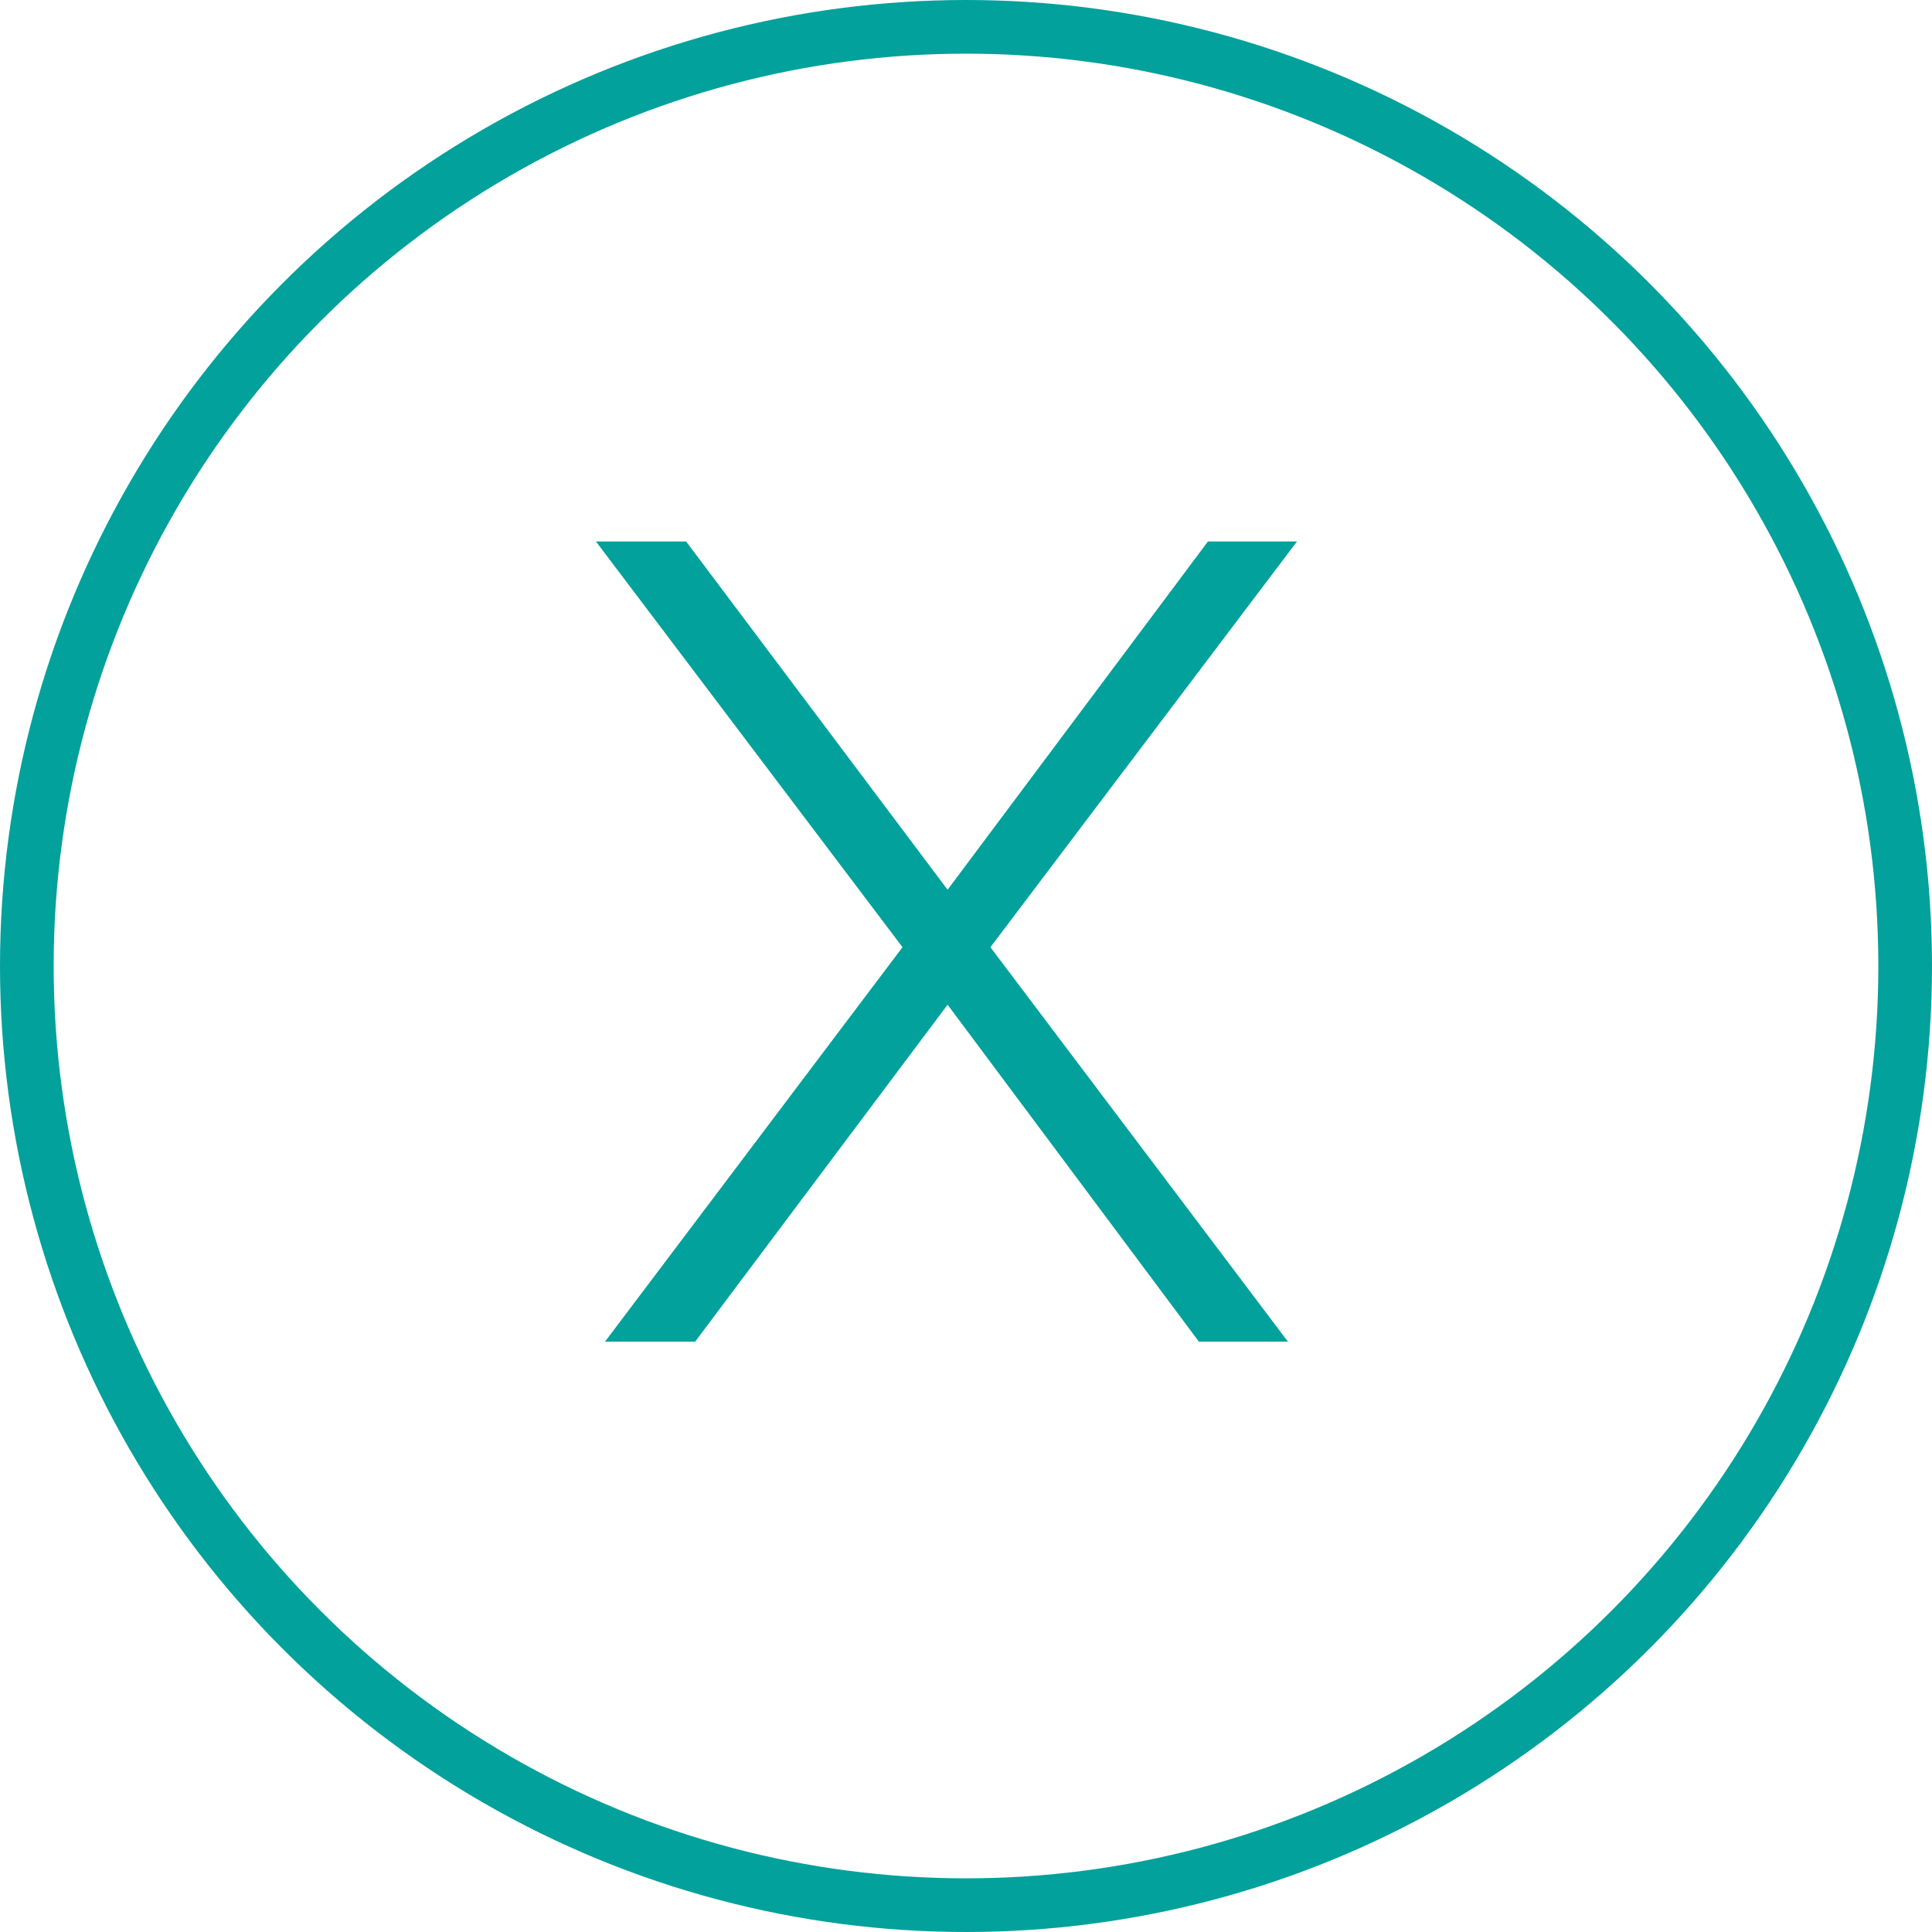
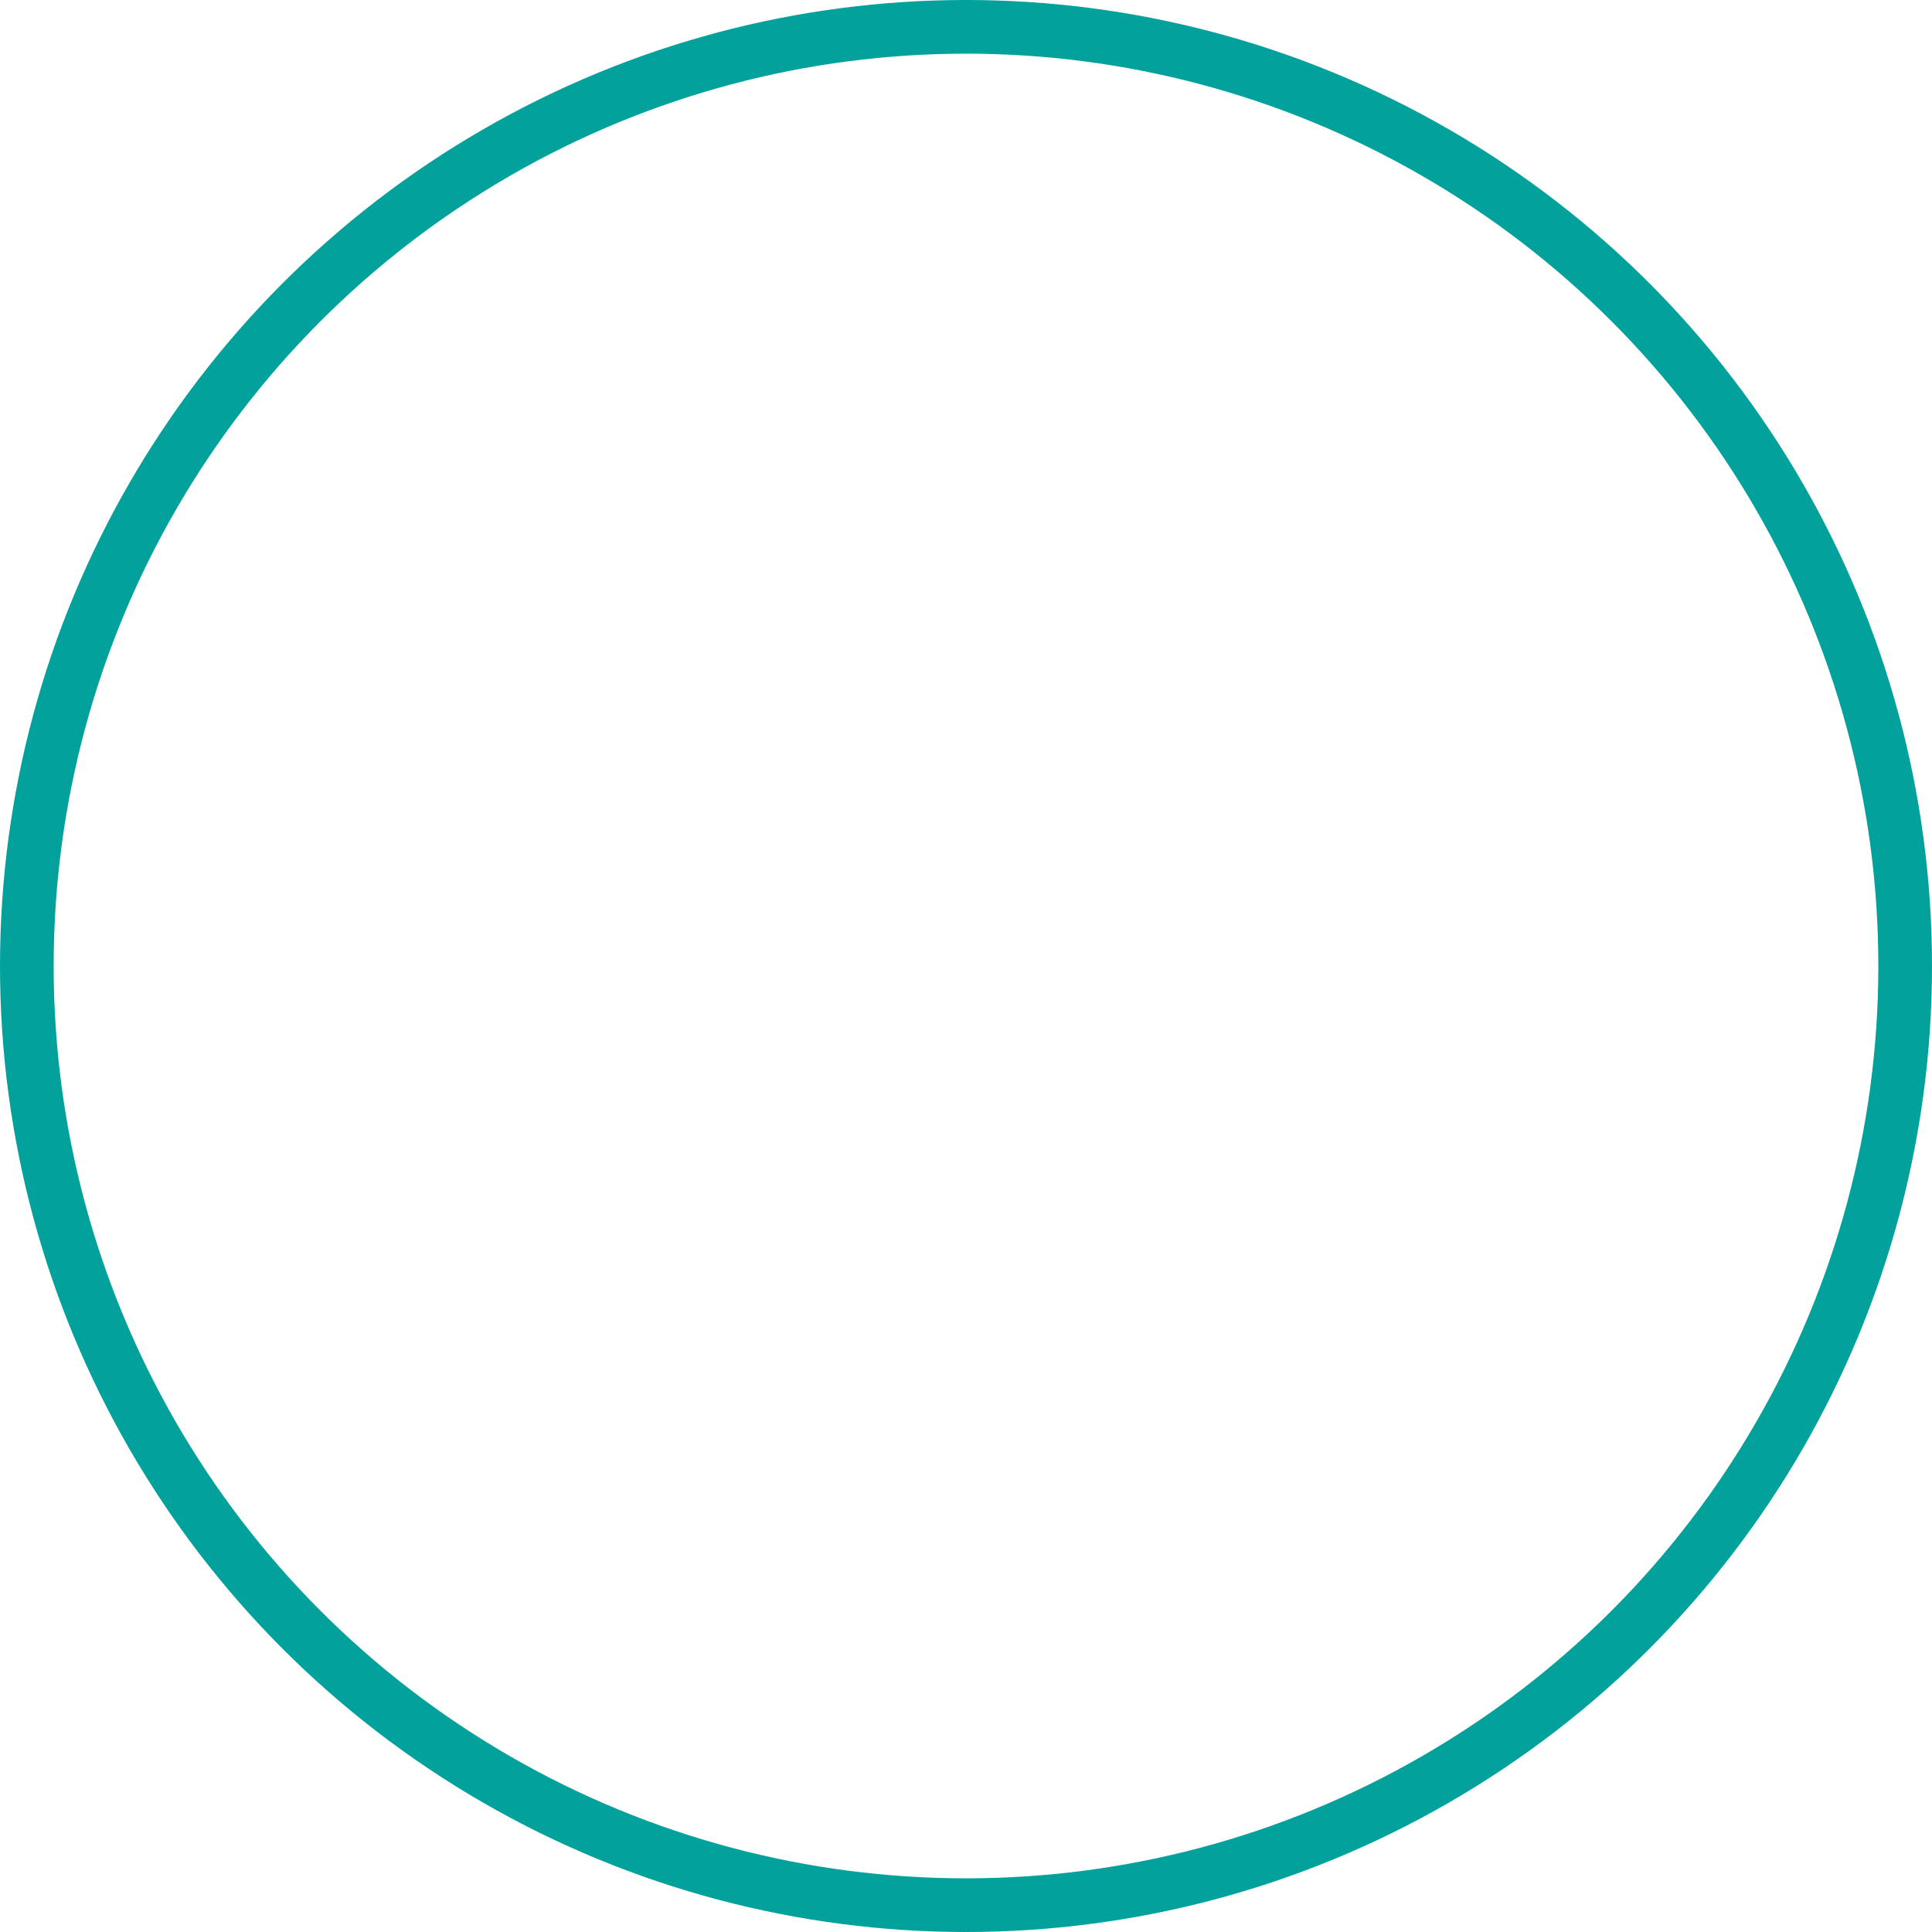
<svg xmlns="http://www.w3.org/2000/svg" width="36" height="36" viewBox="0 0 36 36" fill="none">
-   <path d="M12.785 10.09L17.657 16.579L22.508 10.09H24.167L18.455 17.65L23.999 25H22.34L17.657 18.721L12.953 25H11.273L16.817 17.65L11.105 10.09H12.785Z" fill="#03A19B" />
  <circle cx="18" cy="18" r="17.5" stroke="#03A19B" />
</svg>